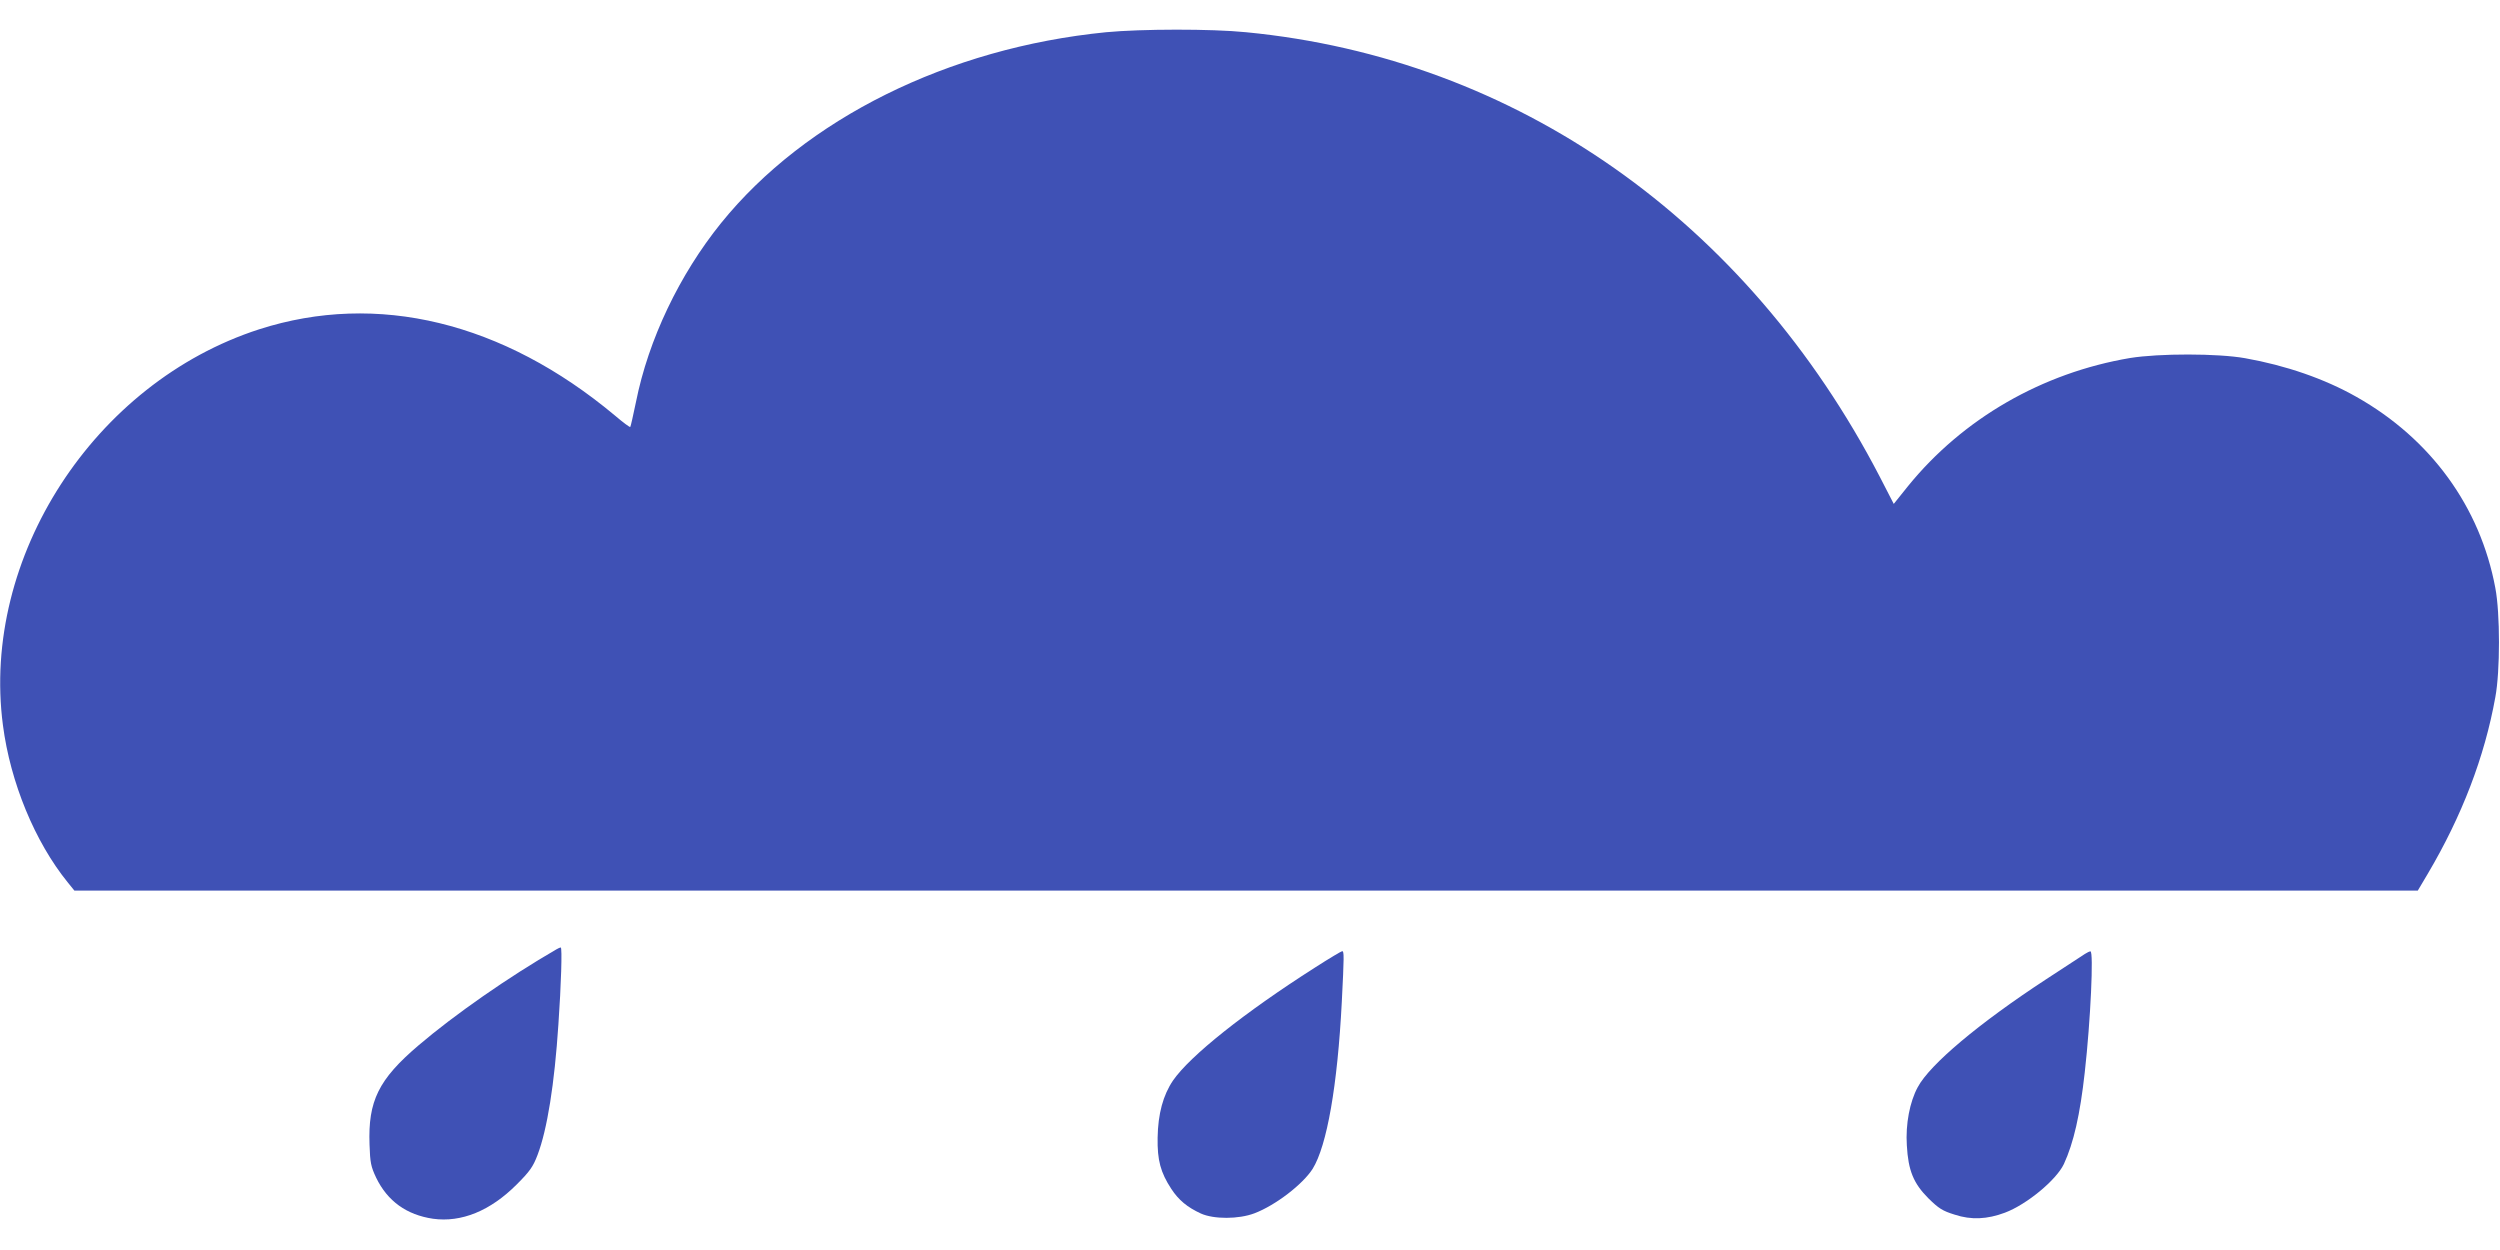
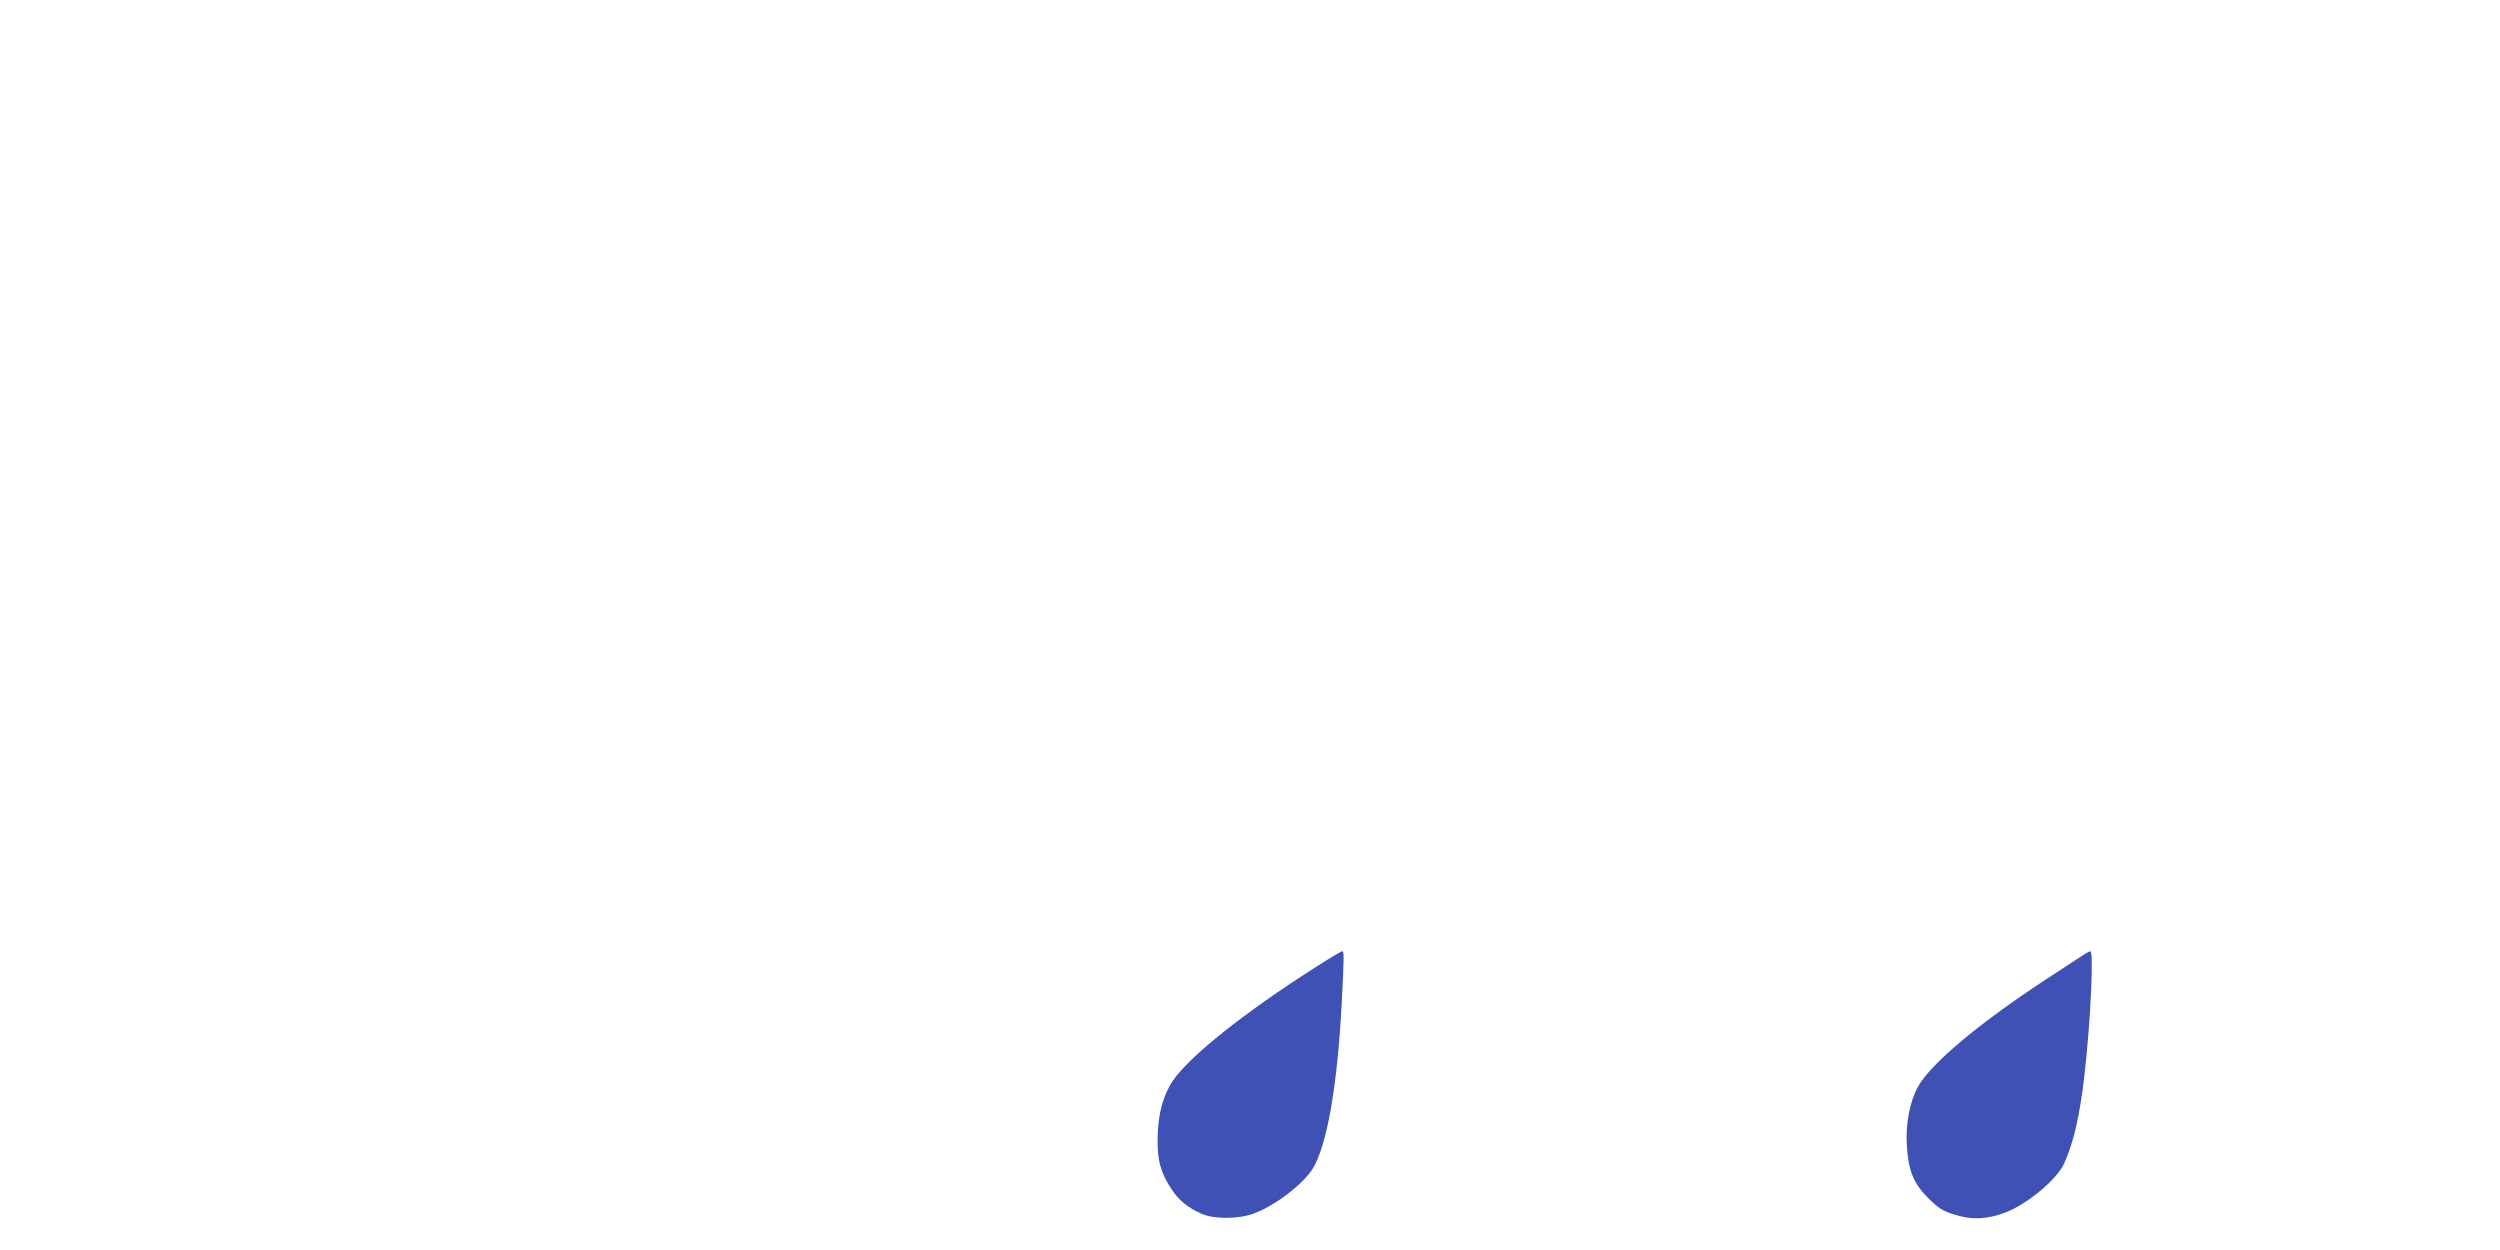
<svg xmlns="http://www.w3.org/2000/svg" version="1.0" width="1280pt" height="640pt" viewBox="0 0 1280 640" preserveAspectRatio="xMidYMid meet">
  <g transform="translate(0,640) scale(0.1,-0.1)" fill="#3f51b5" stroke="none">
-     <path d="M5663 6235 c-808 -80 -1539 -443 -1971 -977 -213 -264 -372 -596 -436 -917 -14 -68 -27 -125 -29 -127 -2 -3 -37 23 -78 58 -574 480 -1218 636 -1822 442 -845 -273 -1425 -1168 -1312 -2027 38 -293 164 -598 332 -805 l34 -42 5999 0 5999 0 51 86 c175 296 291 598 346 904 25 133 25 430 0 560 -77 414 -330 763 -711 978 -164 93 -362 161 -570 198 -141 25 -440 25 -589 1 -450 -76 -856 -310 -1137 -656 l-73 -91 -71 138 c-682 1314 -1862 2143 -3245 2277 -178 18 -538 17 -717 0z" />
-     <path d="M2850 1540 c-244 -141 -523 -335 -708 -493 -204 -174 -258 -284 -250 -507 3 -93 7 -113 34 -170 58 -120 156 -190 291 -210 145 -20 293 40 428 175 68 68 84 91 107 151 50 131 87 365 107 669 14 201 20 395 12 394 -3 0 -13 -4 -21 -9z" />
    <path d="M6731 1445 c-359 -229 -637 -450 -725 -577 -51 -75 -77 -171 -79 -293 -2 -115 15 -178 70 -262 38 -58 82 -94 151 -126 66 -30 194 -30 275 1 108 41 248 149 298 228 73 118 127 426 149 854 12 236 12 260 2 260 -4 0 -68 -38 -141 -85z" />
    <path d="M10675 1516 c-11 -7 -101 -66 -199 -130 -344 -225 -595 -436 -657 -552 -41 -75 -63 -190 -56 -298 7 -129 34 -195 111 -272 52 -51 72 -64 134 -83 85 -28 166 -24 257 10 112 42 263 167 302 249 50 108 83 253 107 470 30 266 46 621 29 619 -5 0 -17 -6 -28 -13z" />
  </g>
</svg>